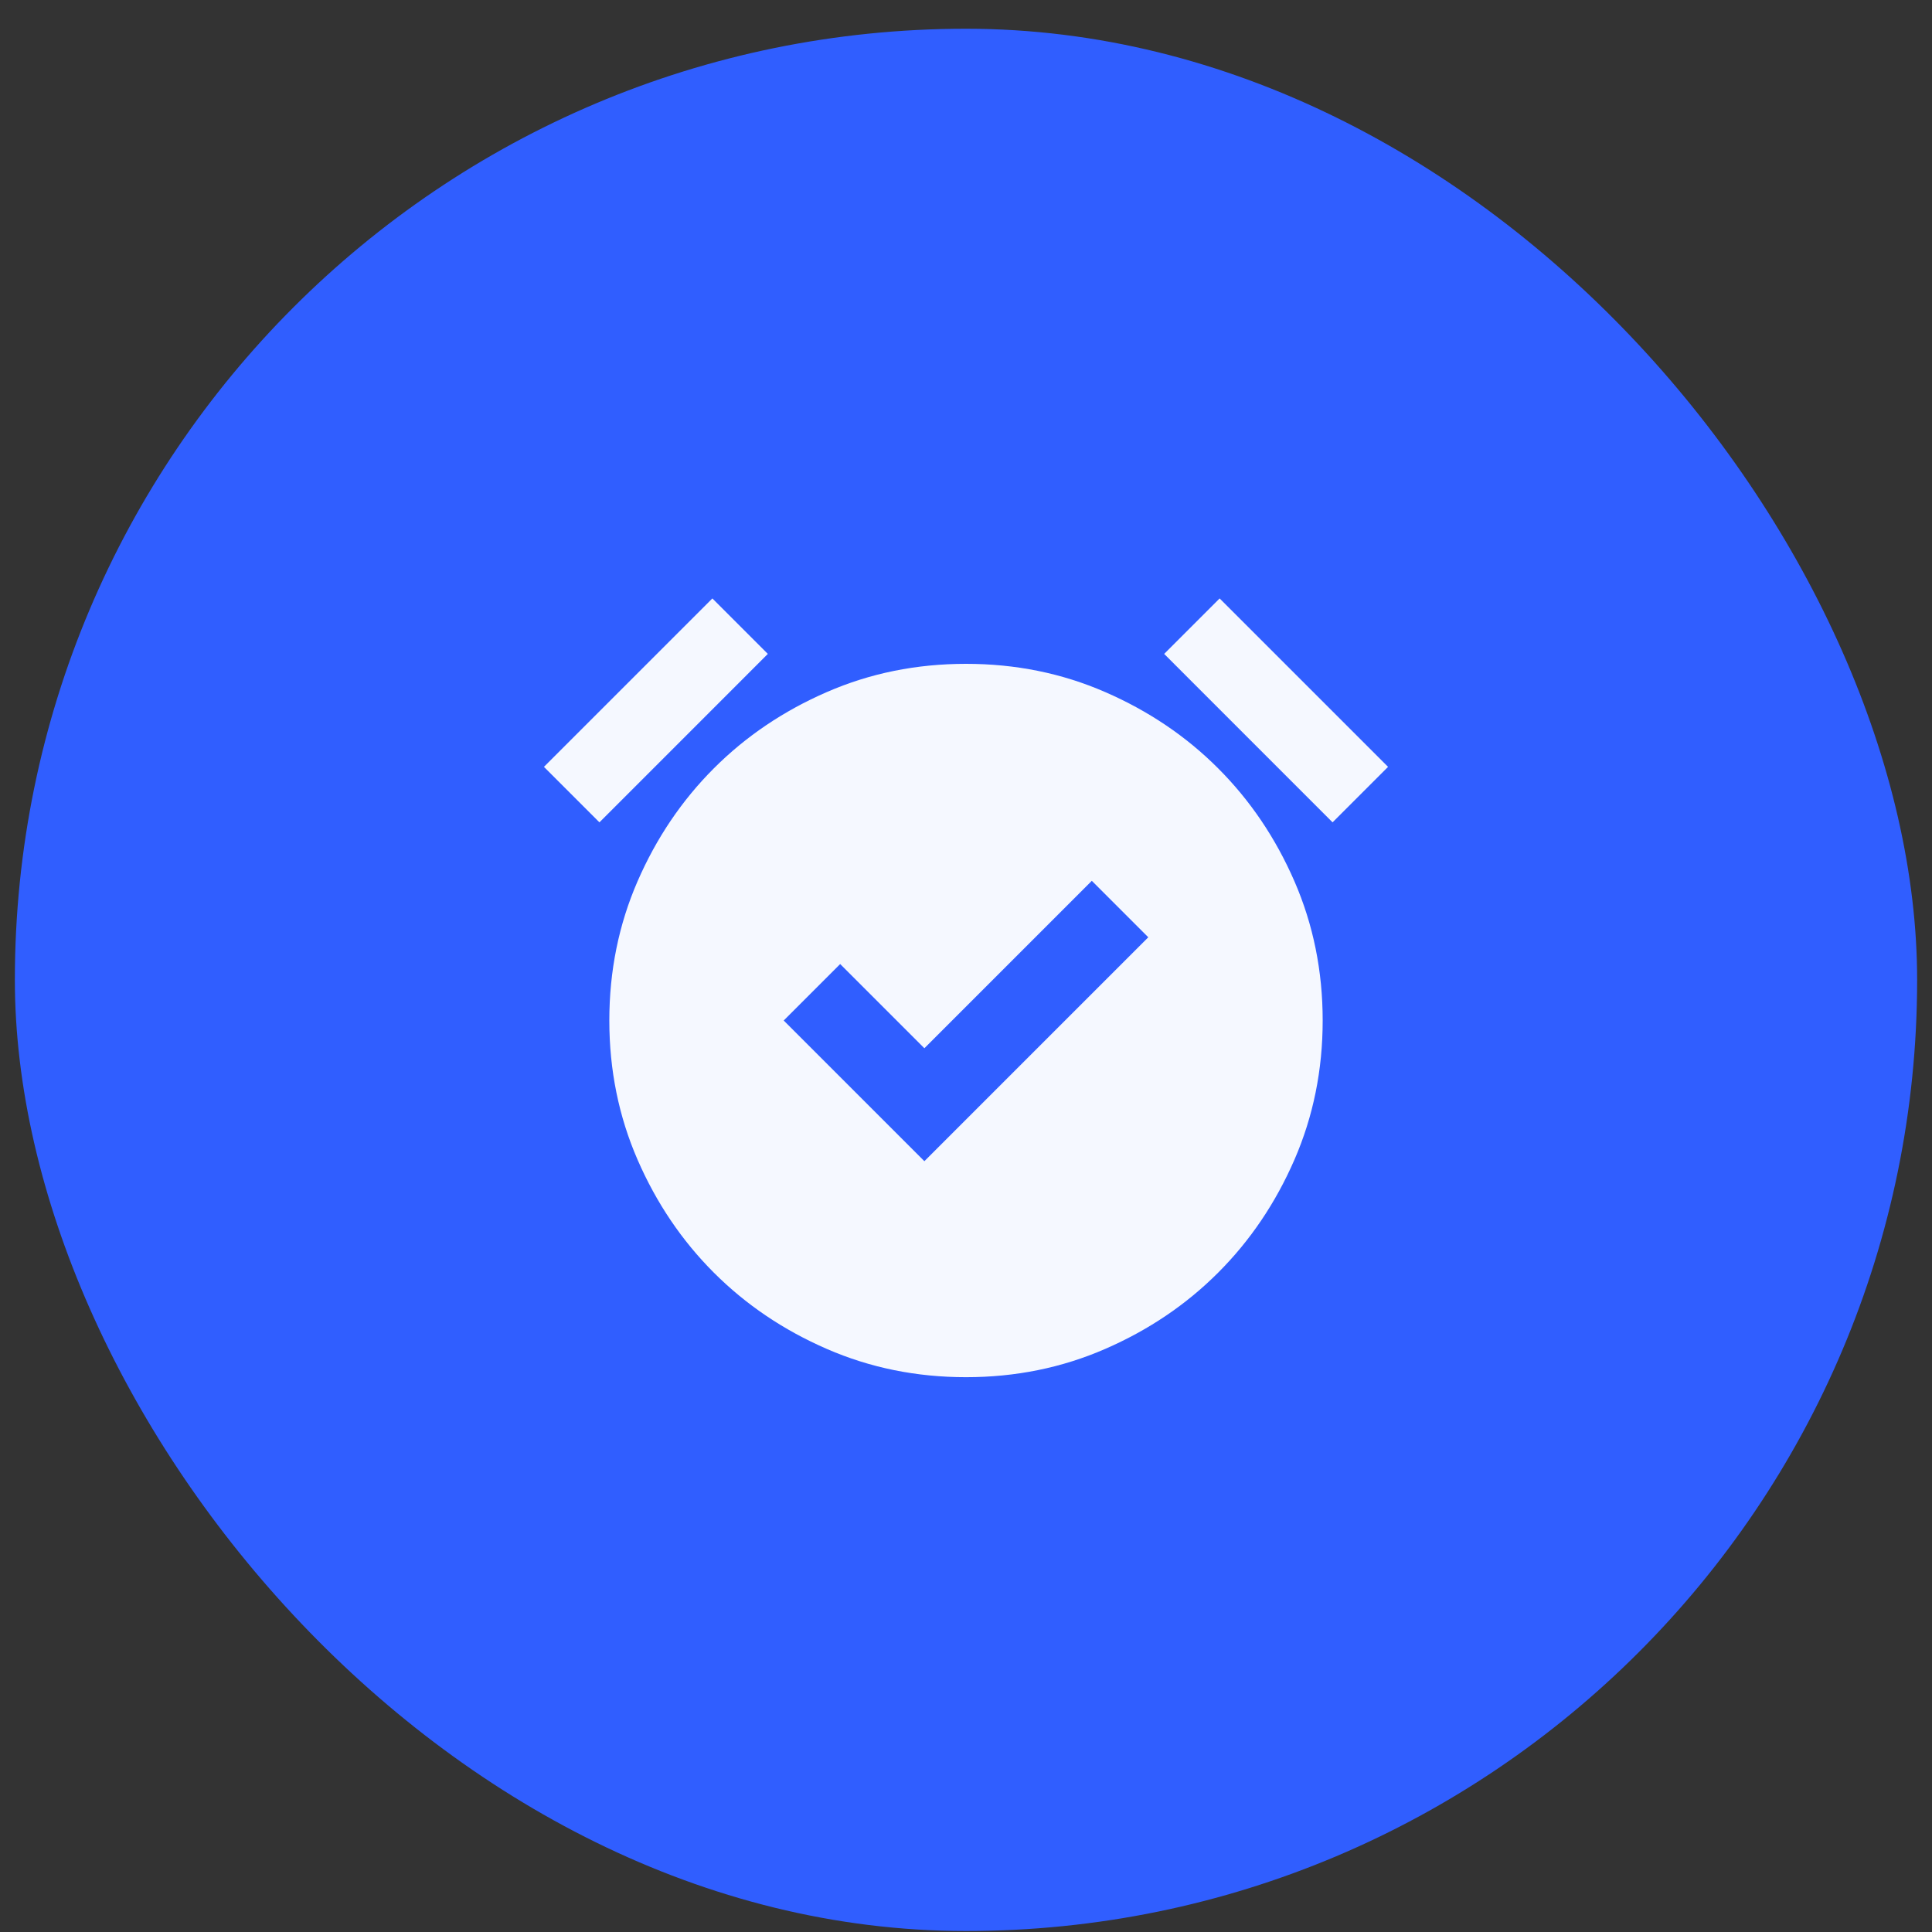
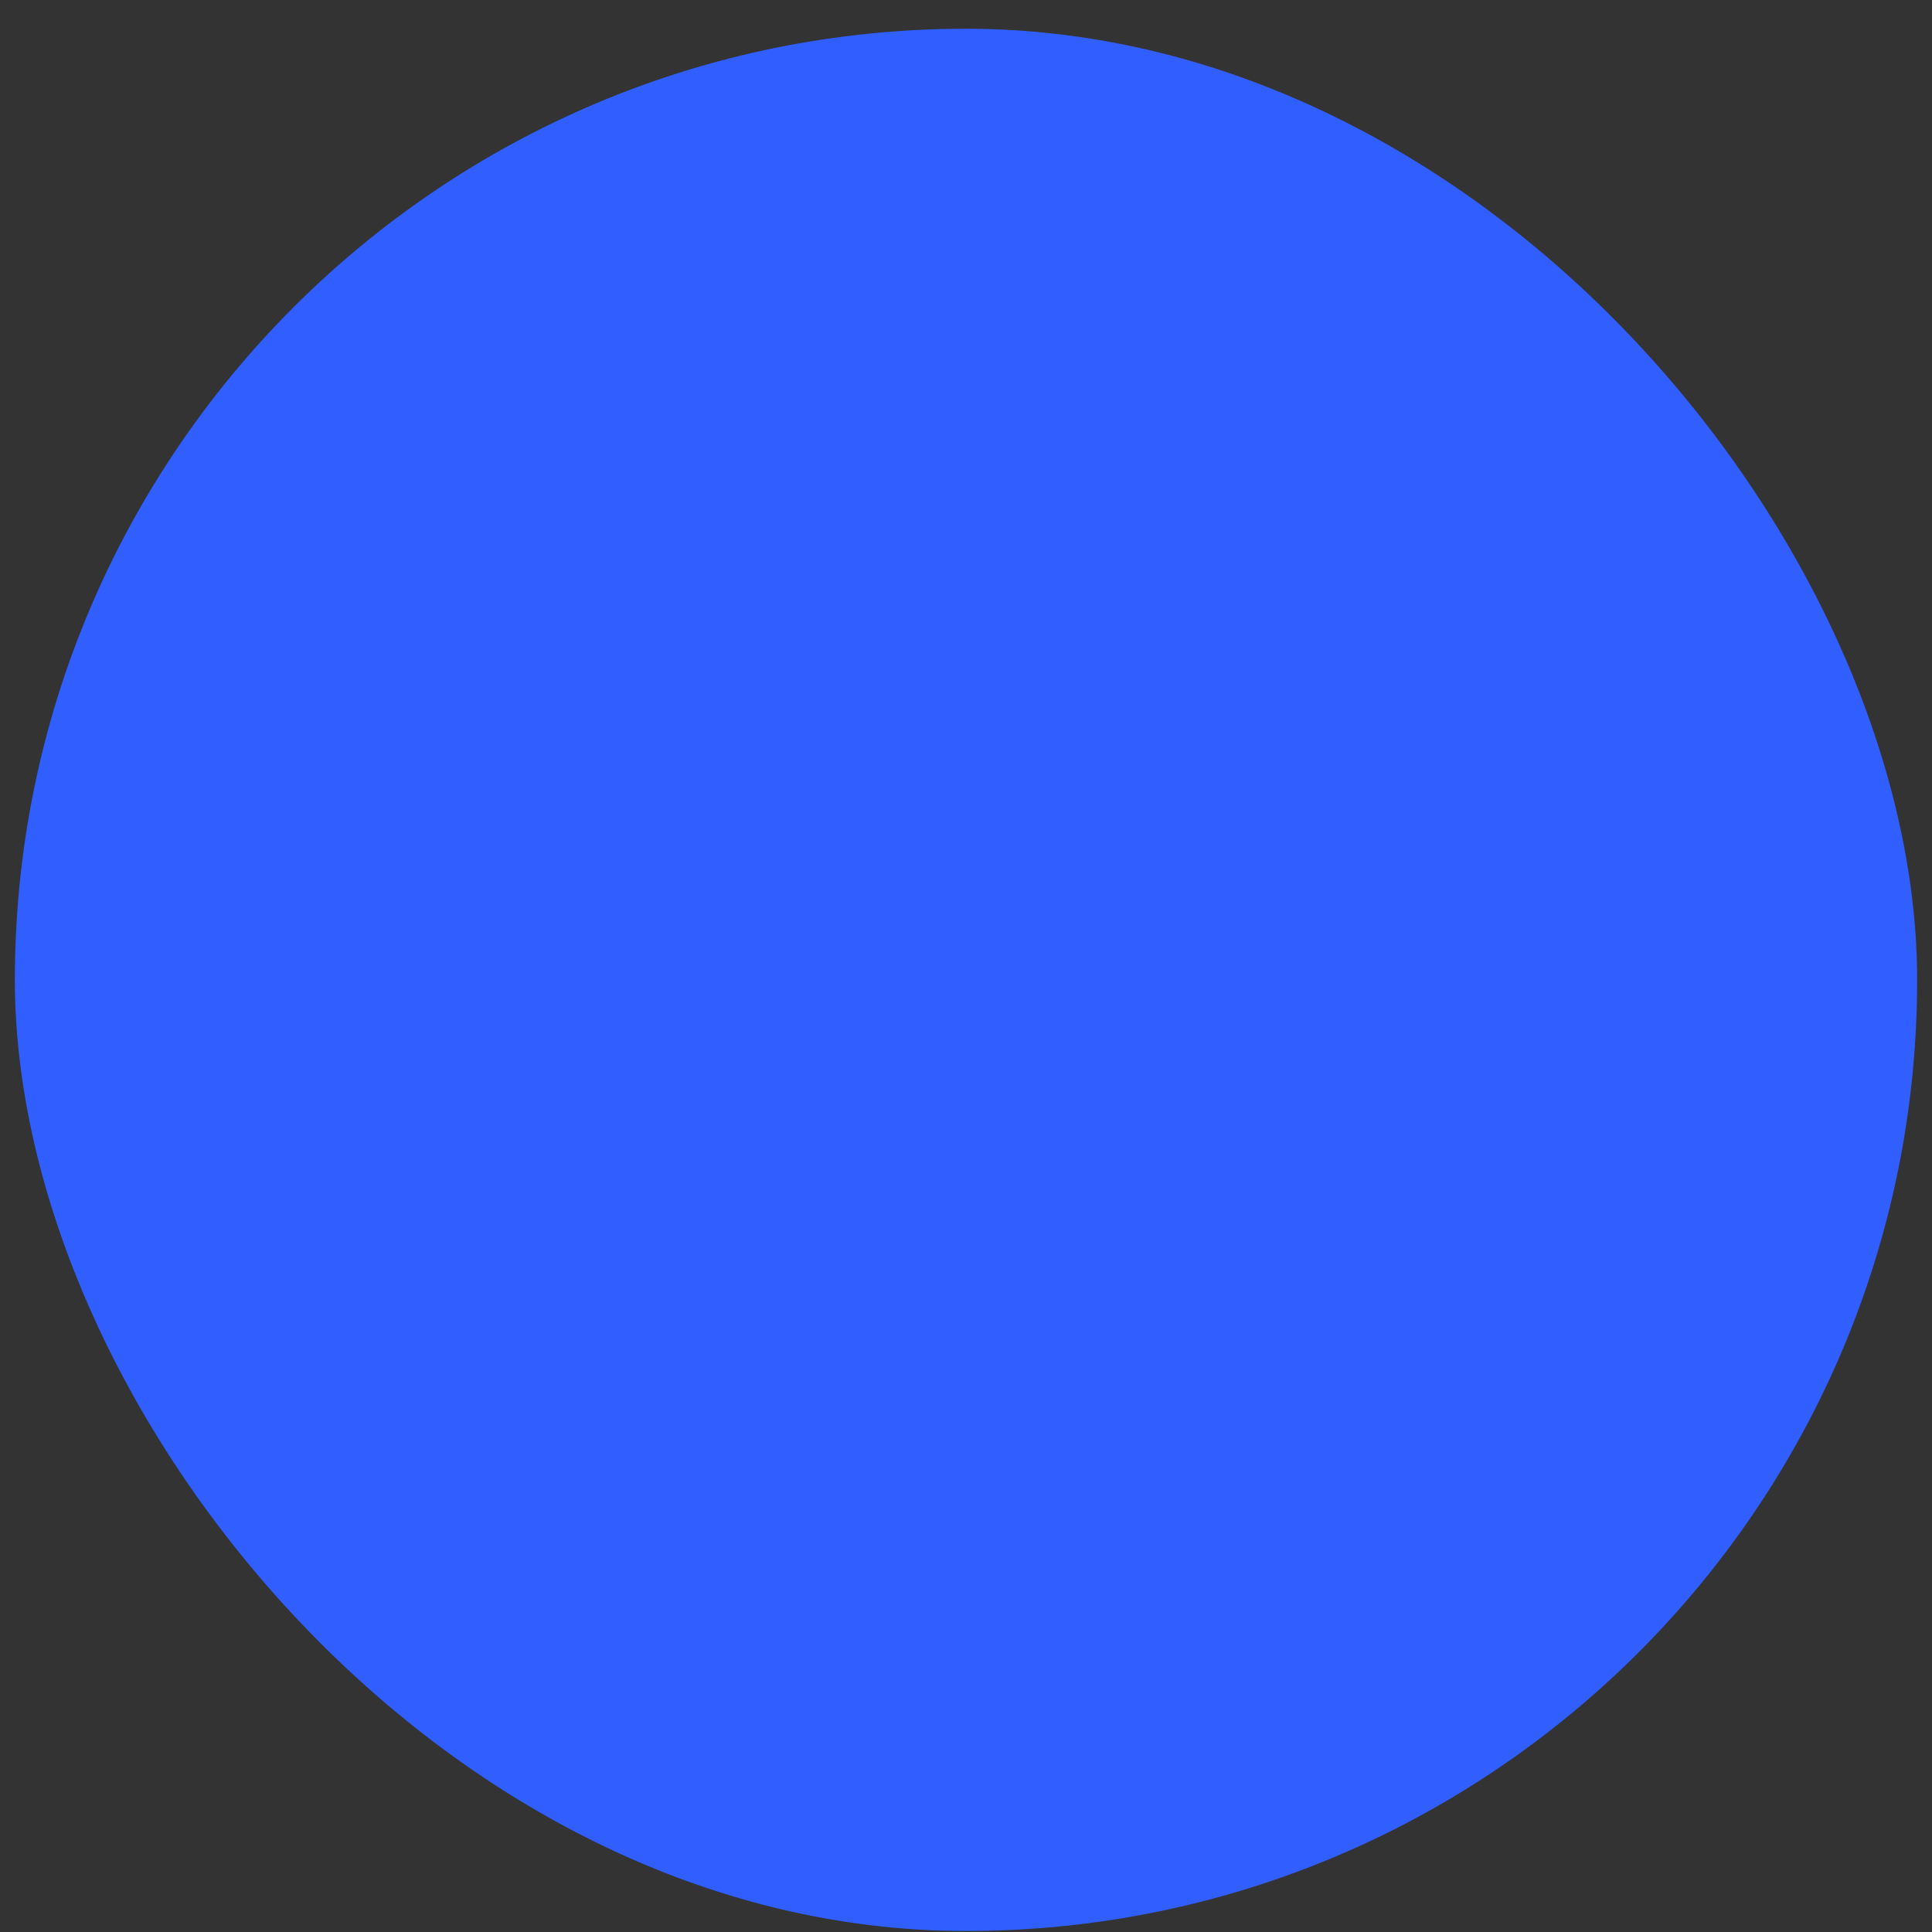
<svg xmlns="http://www.w3.org/2000/svg" width="65" height="65" viewBox="0 0 65 65" fill="none">
  <rect x="0" y="0" width="65" height="65" fill="#333333" stroke="none" />
  <rect x="0.5" y="0.967" width="64" height="64" rx="32" fill="#305EFF" />
  <mask id="mask0_80_8741" style="mask-type:alpha" maskUnits="userSpaceOnUse" x="16" y="17" width="33" height="33">
-     <rect x="16.5" y="17" width="32" height="32" fill="#D9D9D9" />
-   </mask>
+     </mask>
  <g mask="url(#mask0_80_8741)">
-     <path d="M31.1 39.067L38.633 31.534L36.733 29.634L31.1 35.267L28.267 32.434L26.367 34.334L31.1 39.067ZM32.5 46.334C30.833 46.334 29.272 46.017 27.817 45.383C26.361 44.75 25.095 43.895 24.017 42.817C22.939 41.739 22.083 40.472 21.45 39.017C20.817 37.561 20.5 36 20.5 34.334C20.5 32.667 20.817 31.106 21.45 29.65C22.083 28.195 22.939 26.928 24.017 25.85C25.095 24.772 26.361 23.917 27.817 23.284C29.272 22.65 30.833 22.334 32.5 22.334C34.167 22.334 35.728 22.65 37.183 23.284C38.639 23.917 39.906 24.772 40.983 25.85C42.061 26.928 42.917 28.195 43.55 29.65C44.183 31.106 44.5 32.667 44.5 34.334C44.5 36 44.183 37.561 43.55 39.017C42.917 40.472 42.061 41.739 40.983 42.817C39.906 43.895 38.639 44.75 37.183 45.383C35.728 46.017 34.167 46.334 32.5 46.334ZM23.967 20.134L25.833 22L20.167 27.667L18.3 25.8L23.967 20.134ZM41.033 20.134L46.7 25.8L44.833 27.667L39.167 22L41.033 20.134Z" fill="#F5F8FF" />
-   </g>
+     </g>
</svg>